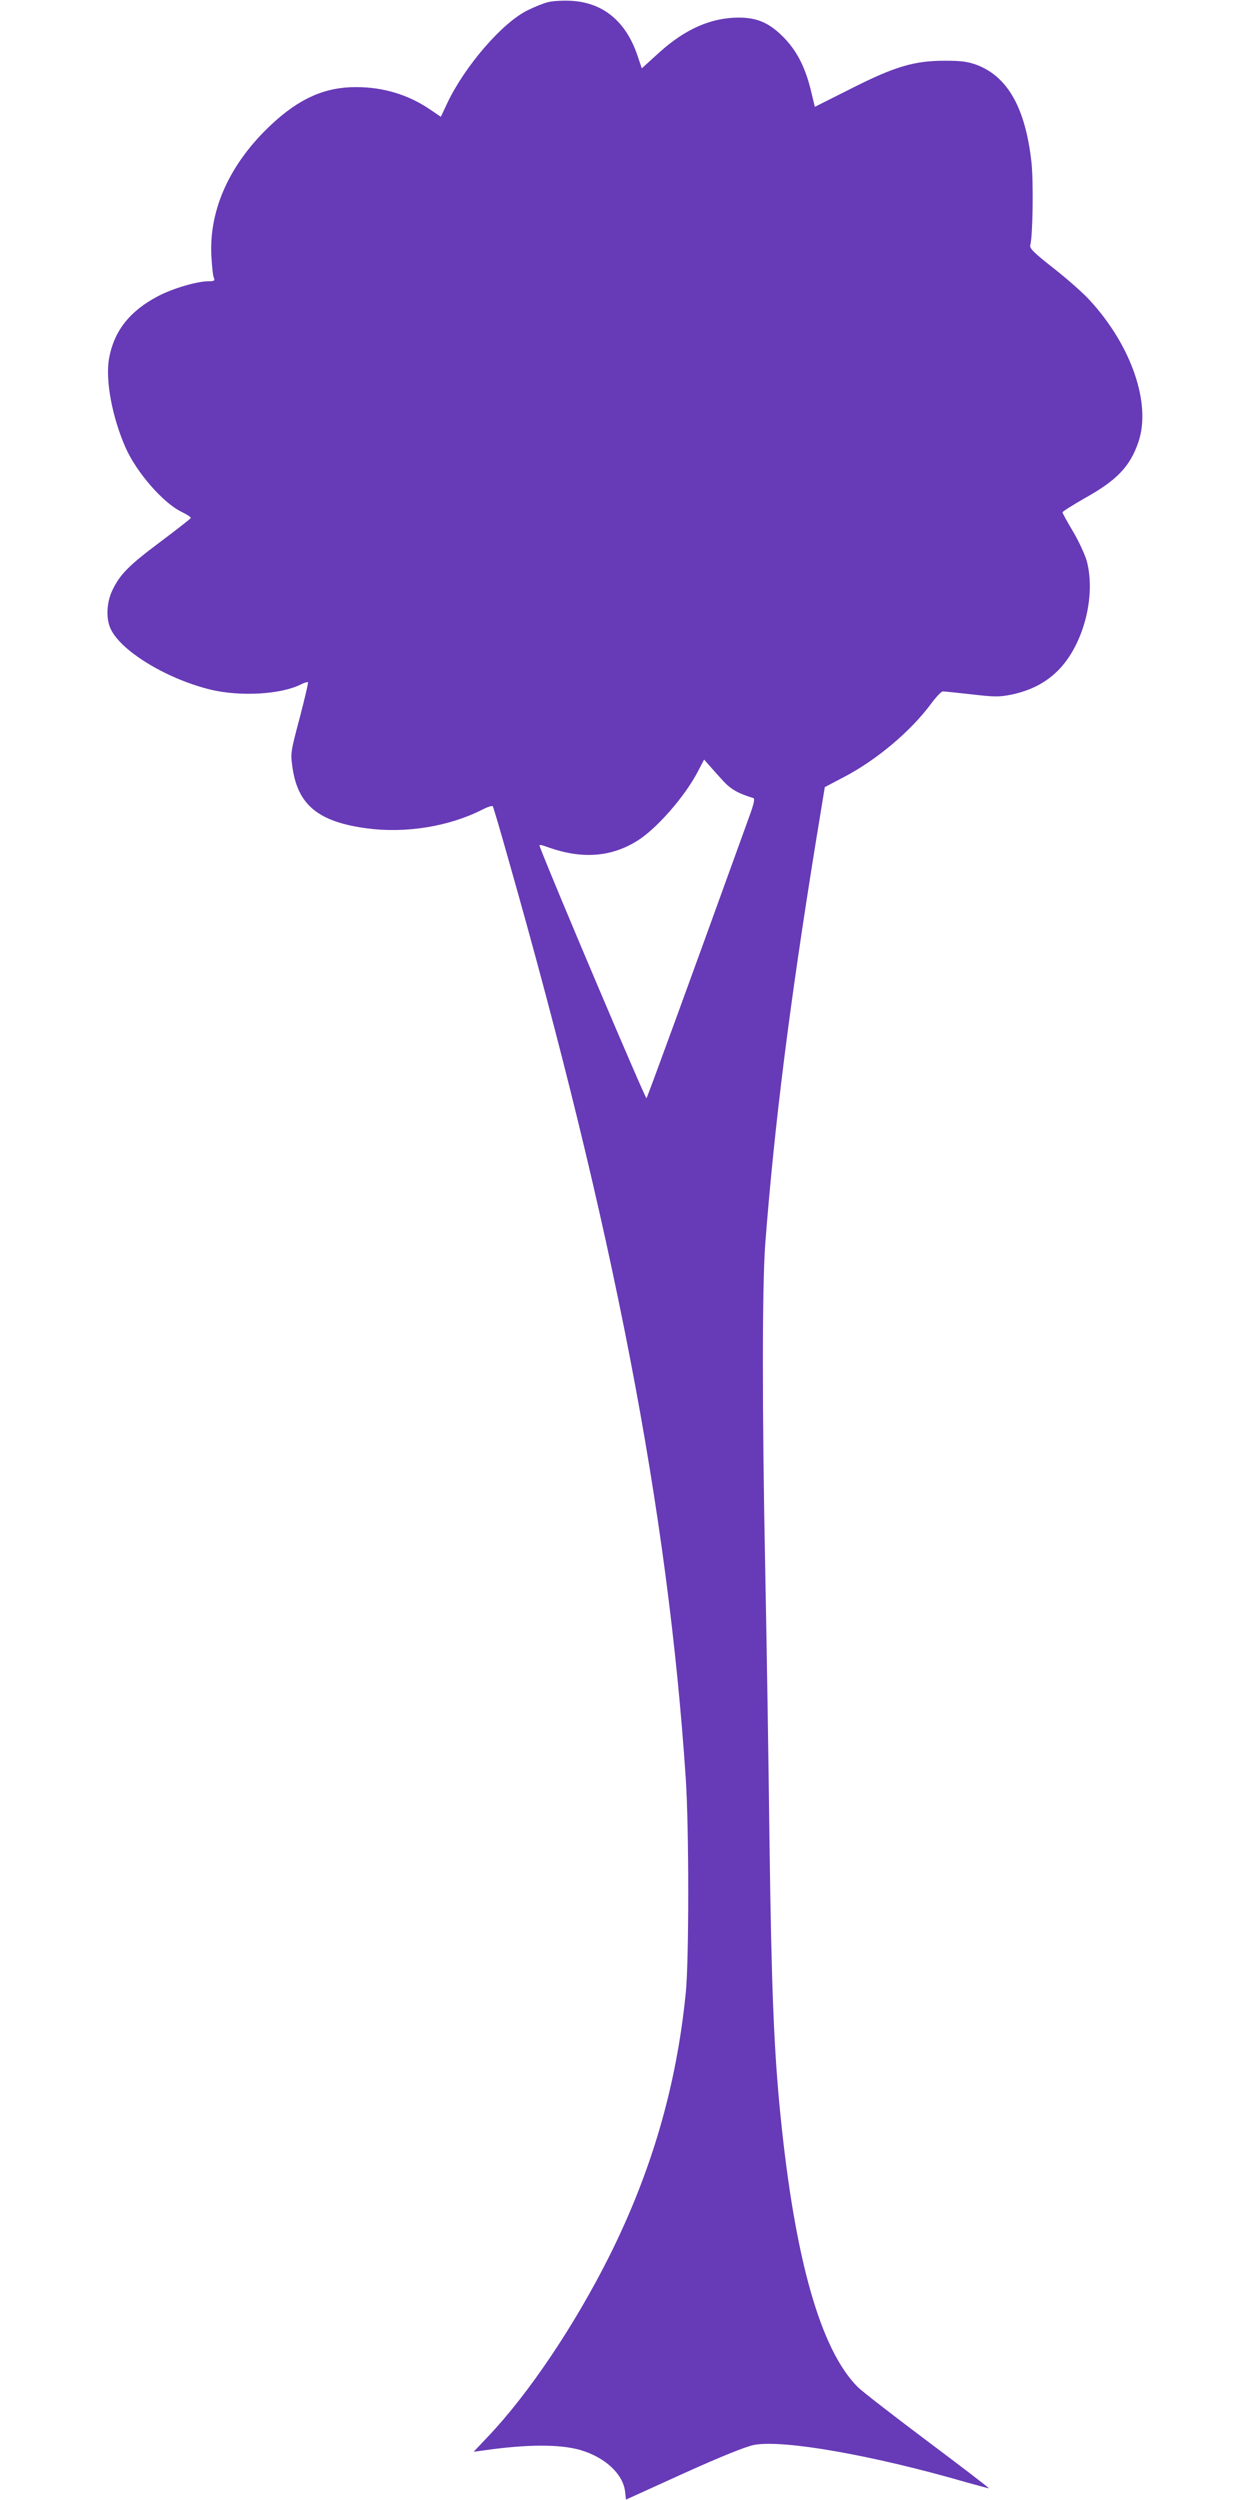
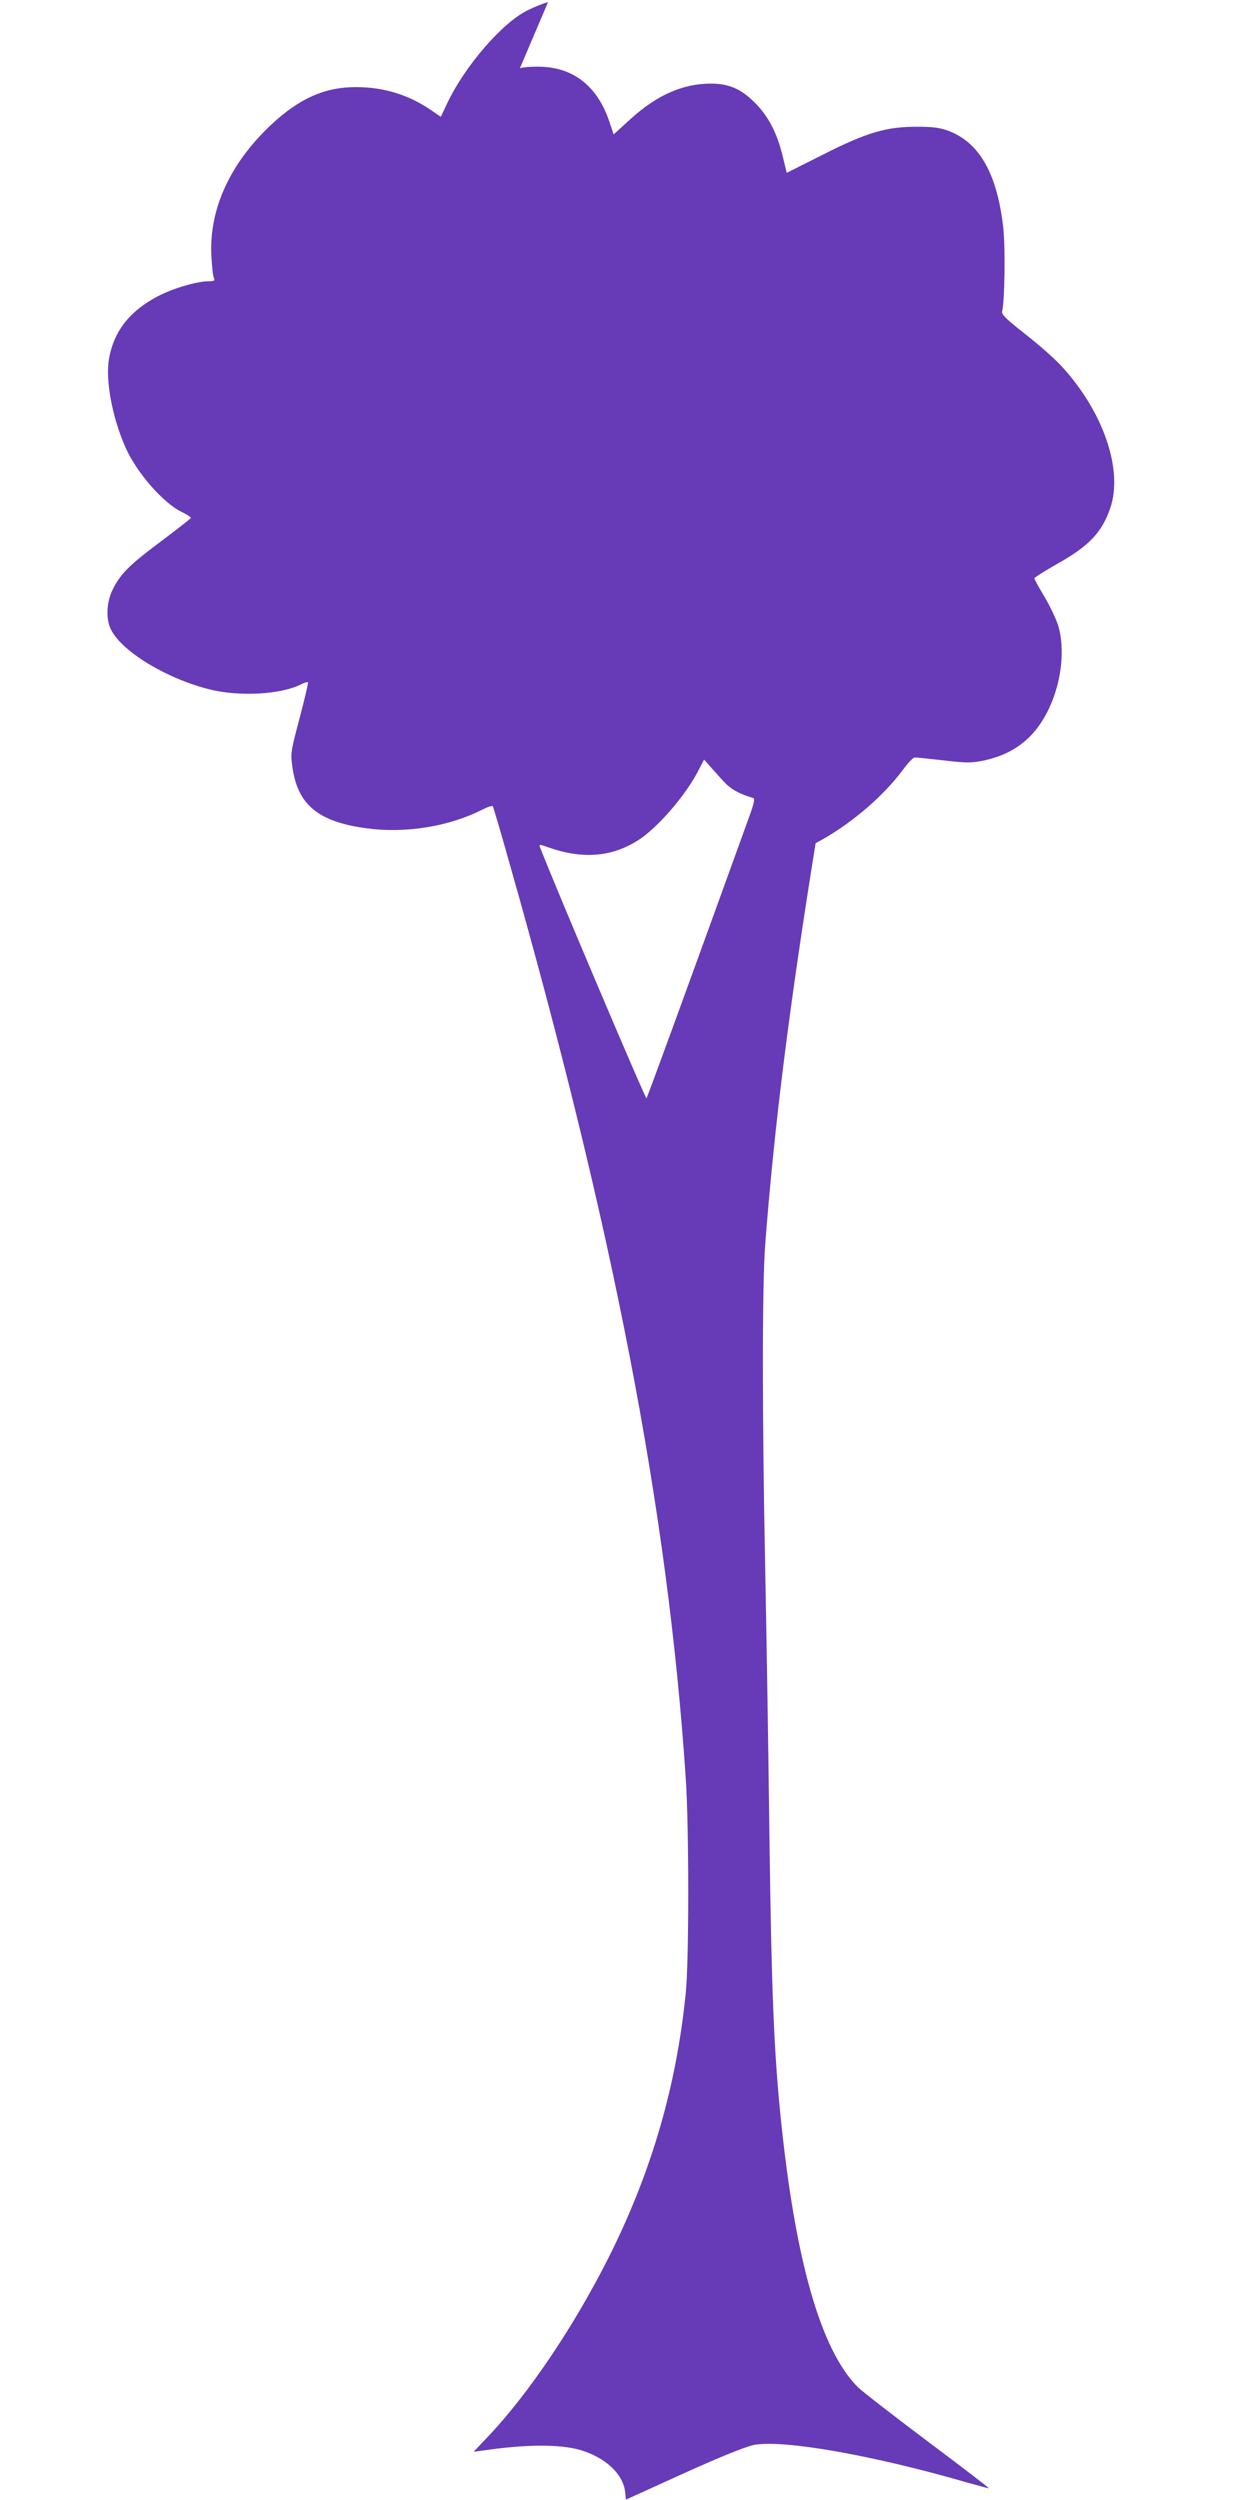
<svg xmlns="http://www.w3.org/2000/svg" version="1.0" width="640pt" height="1280pt" viewBox="0 0 640 1280" preserveAspectRatio="xMidYMid meet">
  <g transform="translate(0,1280) scale(0.1,-0.1)" fill="#673ab7" stroke="none">
-     <path d="M2806 12789 c-22 -5 -69 -24 -105 -42 -128 -62 -320 -284 -410 -473 l-34 -72 -56 38 c-110 75 -239 114 -376 114 -161 1 -293 -58 -437 -193 -210 -197 -317 -431 -306 -668 3 -54 8 -106 13 -115 6 -15 2 -18 -27 -18 -59 0 -185 -37 -260 -77 -145 -76 -225 -179 -250 -320 -19 -112 17 -301 85 -455 57 -128 192 -283 287 -329 27 -13 48 -27 47 -31 -1 -4 -72 -59 -157 -123 -162 -121 -207 -167 -246 -250 -27 -58 -32 -137 -10 -189 47 -114 282 -259 510 -316 154 -38 367 -26 469 27 16 8 31 12 34 10 2 -3 -17 -85 -43 -184 -47 -177 -47 -179 -36 -256 28 -189 133 -275 379 -308 200 -27 422 9 593 96 27 14 51 21 53 17 3 -4 39 -126 80 -272 539 -1894 817 -3337 908 -4705 17 -251 17 -936 0 -1100 -48 -478 -175 -913 -391 -1346 -178 -355 -413 -705 -623 -926 l-72 -76 45 6 c227 33 396 33 501 3 126 -37 217 -121 229 -210 l5 -44 297 135 c190 86 320 138 359 145 149 28 606 -52 1089 -192 58 -16 108 -30 113 -30 4 0 -137 108 -313 240 -176 132 -337 257 -358 278 -190 190 -322 653 -396 1392 -33 328 -46 643 -56 1390 -5 421 -15 1051 -22 1400 -16 803 -16 1455 0 1670 47 612 125 1229 258 2053 l47 287 97 51 c169 88 344 236 448 377 25 34 52 62 59 62 8 0 74 -7 147 -15 120 -14 141 -14 207 -1 96 21 171 59 234 121 130 128 197 378 150 560 -9 33 -40 101 -70 152 -30 50 -55 95 -55 100 0 4 52 37 115 73 164 91 232 163 274 288 66 195 -36 492 -248 723 -33 37 -117 111 -186 165 -103 81 -125 103 -120 119 13 46 17 325 6 425 -31 277 -121 436 -278 497 -46 17 -80 22 -159 22 -160 1 -260 -28 -485 -142 l-187 -94 -20 83 c-30 124 -75 209 -146 279 -70 69 -131 95 -225 95 -141 -1 -272 -58 -406 -179 l-89 -81 -22 65 c-59 176 -177 273 -342 281 -42 2 -95 -1 -116 -7z m899 -3990 c38 -41 78 -63 152 -85 9 -2 3 -31 -23 -101 -324 -897 -519 -1430 -524 -1436 -5 -6 -478 1109 -545 1285 -6 16 -3 16 47 -2 172 -60 322 -48 457 39 97 63 236 222 302 347 l34 65 29 -33 c16 -18 48 -54 71 -79z" />
+     <path d="M2806 12789 c-22 -5 -69 -24 -105 -42 -128 -62 -320 -284 -410 -473 l-34 -72 -56 38 c-110 75 -239 114 -376 114 -161 1 -293 -58 -437 -193 -210 -197 -317 -431 -306 -668 3 -54 8 -106 13 -115 6 -15 2 -18 -27 -18 -59 0 -185 -37 -260 -77 -145 -76 -225 -179 -250 -320 -19 -112 17 -301 85 -455 57 -128 192 -283 287 -329 27 -13 48 -27 47 -31 -1 -4 -72 -59 -157 -123 -162 -121 -207 -167 -246 -250 -27 -58 -32 -137 -10 -189 47 -114 282 -259 510 -316 154 -38 367 -26 469 27 16 8 31 12 34 10 2 -3 -17 -85 -43 -184 -47 -177 -47 -179 -36 -256 28 -189 133 -275 379 -308 200 -27 422 9 593 96 27 14 51 21 53 17 3 -4 39 -126 80 -272 539 -1894 817 -3337 908 -4705 17 -251 17 -936 0 -1100 -48 -478 -175 -913 -391 -1346 -178 -355 -413 -705 -623 -926 l-72 -76 45 6 c227 33 396 33 501 3 126 -37 217 -121 229 -210 l5 -44 297 135 c190 86 320 138 359 145 149 28 606 -52 1089 -192 58 -16 108 -30 113 -30 4 0 -137 108 -313 240 -176 132 -337 257 -358 278 -190 190 -322 653 -396 1392 -33 328 -46 643 -56 1390 -5 421 -15 1051 -22 1400 -16 803 -16 1455 0 1670 47 612 125 1229 258 2053 c169 88 344 236 448 377 25 34 52 62 59 62 8 0 74 -7 147 -15 120 -14 141 -14 207 -1 96 21 171 59 234 121 130 128 197 378 150 560 -9 33 -40 101 -70 152 -30 50 -55 95 -55 100 0 4 52 37 115 73 164 91 232 163 274 288 66 195 -36 492 -248 723 -33 37 -117 111 -186 165 -103 81 -125 103 -120 119 13 46 17 325 6 425 -31 277 -121 436 -278 497 -46 17 -80 22 -159 22 -160 1 -260 -28 -485 -142 l-187 -94 -20 83 c-30 124 -75 209 -146 279 -70 69 -131 95 -225 95 -141 -1 -272 -58 -406 -179 l-89 -81 -22 65 c-59 176 -177 273 -342 281 -42 2 -95 -1 -116 -7z m899 -3990 c38 -41 78 -63 152 -85 9 -2 3 -31 -23 -101 -324 -897 -519 -1430 -524 -1436 -5 -6 -478 1109 -545 1285 -6 16 -3 16 47 -2 172 -60 322 -48 457 39 97 63 236 222 302 347 l34 65 29 -33 c16 -18 48 -54 71 -79z" />
  </g>
</svg>